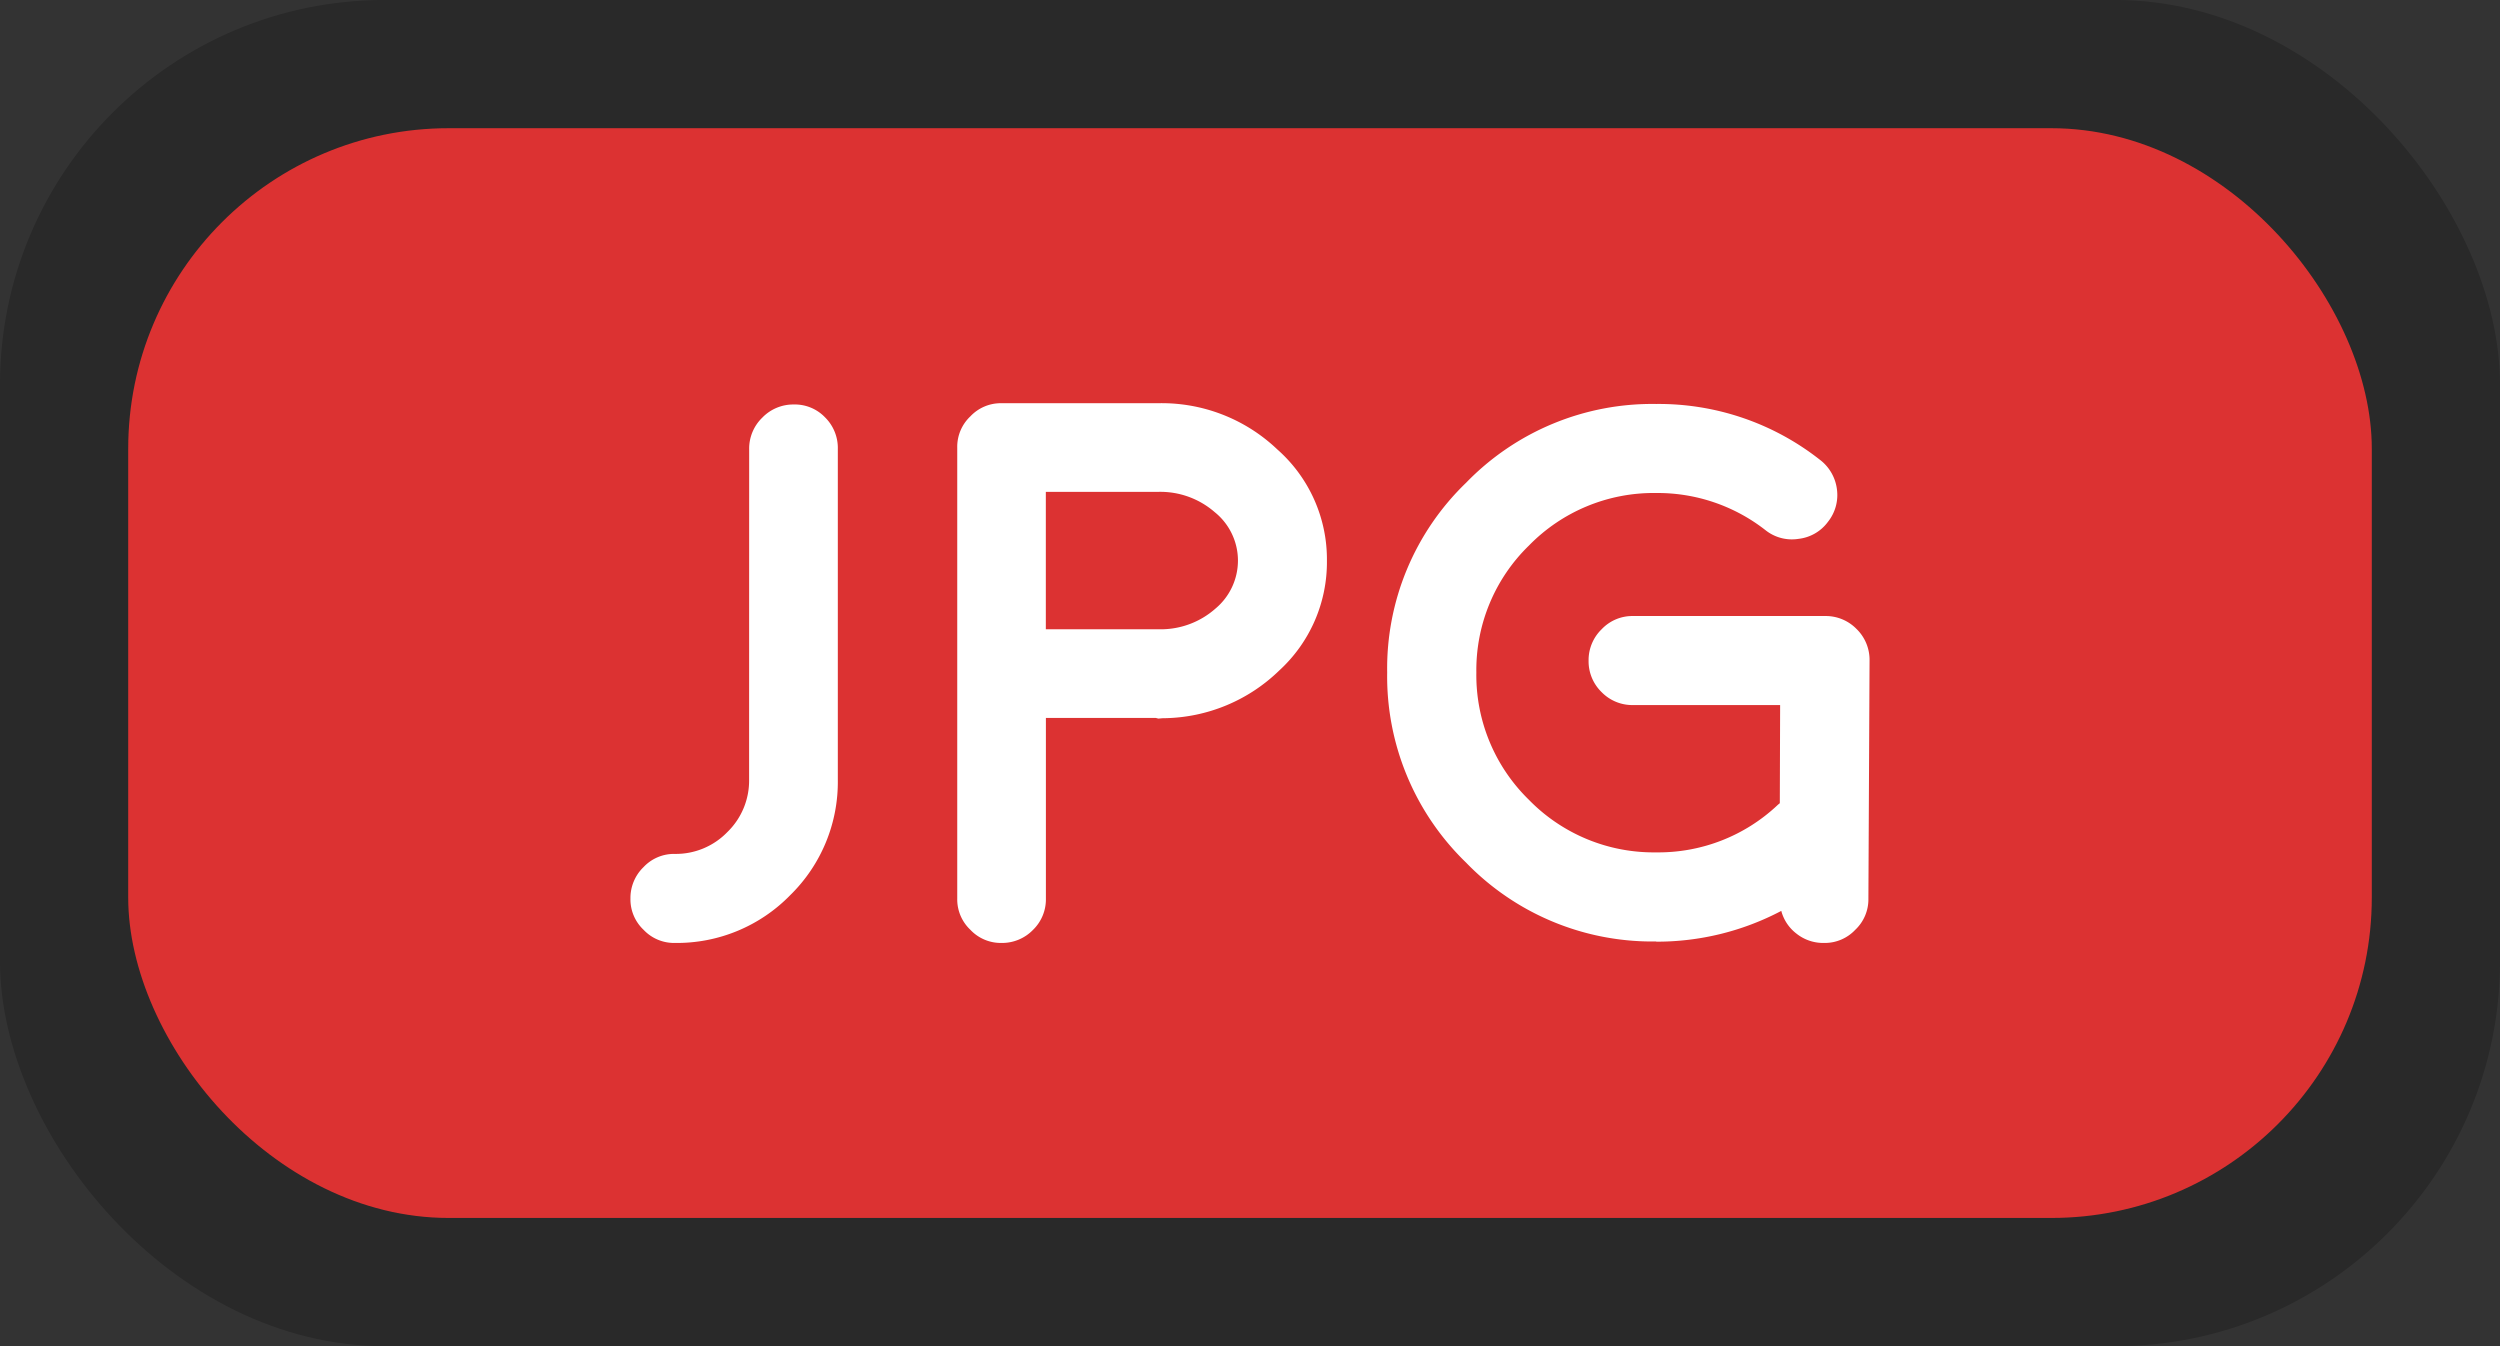
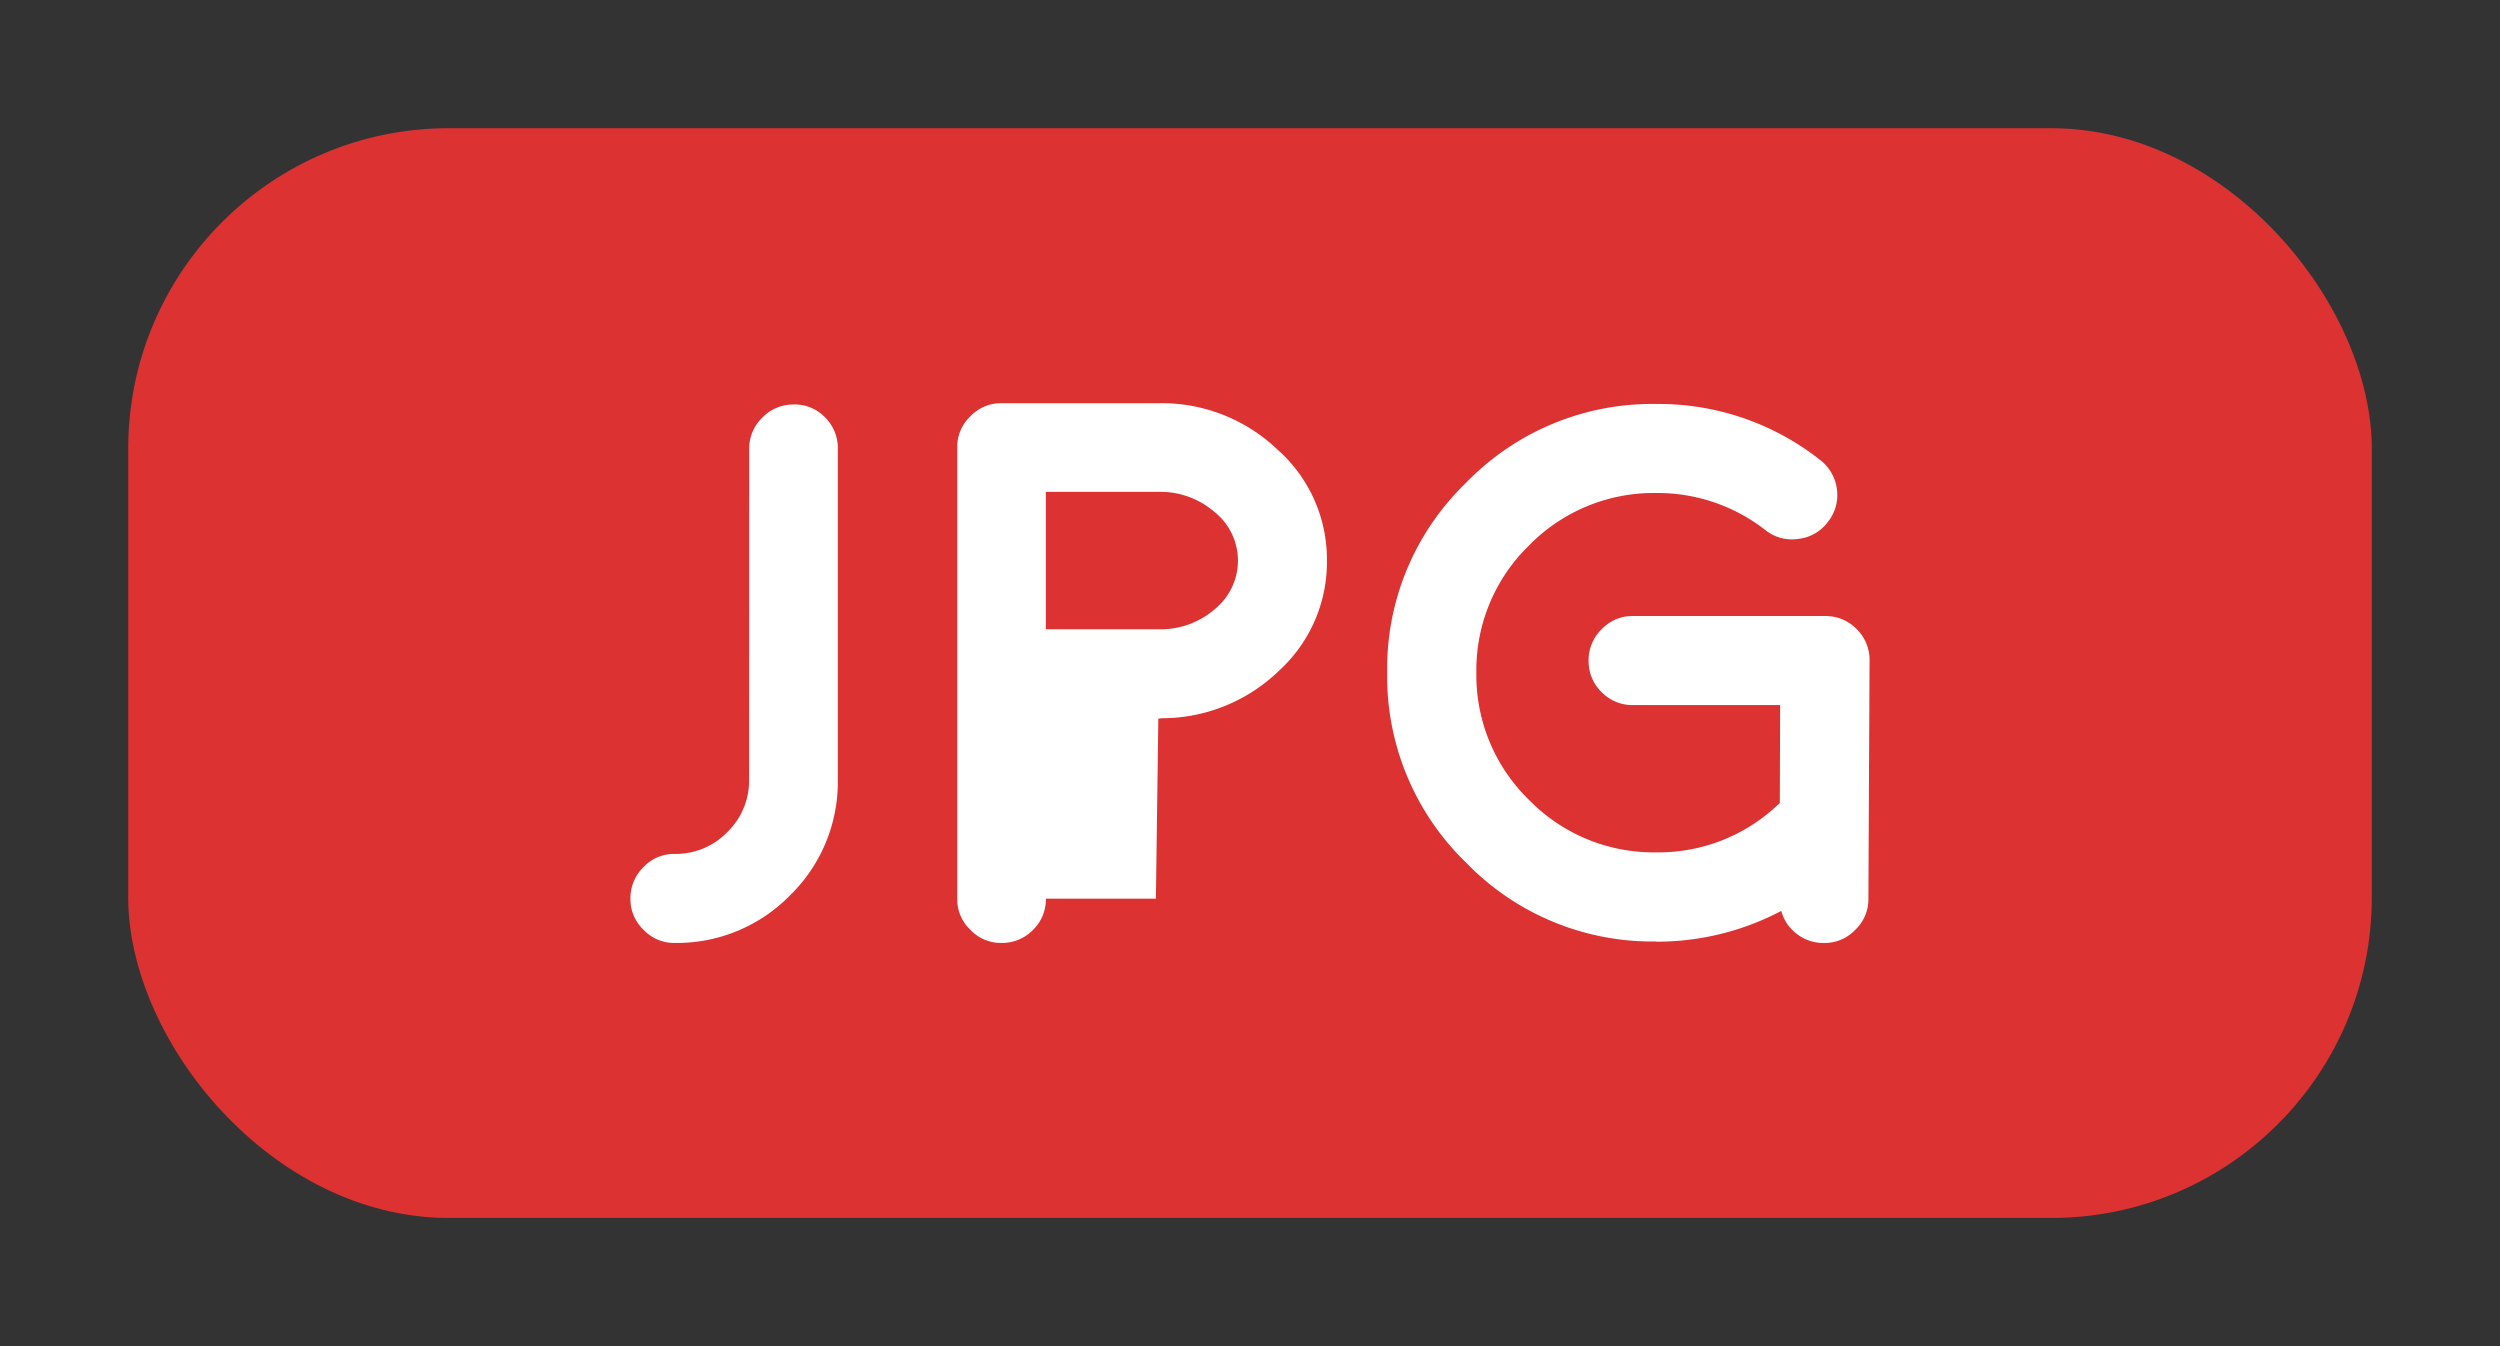
<svg xmlns="http://www.w3.org/2000/svg" width="39" height="21" viewBox="0 0 39 21">
  <rect x="0" y="0" width="39" height="21" fill="#333333" stroke="none" />
  <g id="jpg-badge" transform="translate(-136 -401)">
    <g id="Group_6" data-name="Group 6" transform="translate(-22 113)">
-       <rect id="Rectangle_4" data-name="Rectangle 4" width="39" height="21" rx="6" transform="translate(158 288)" fill="rgba(0,0,0,0.2)" />
-     </g>
+       </g>
    <g id="Group_6-2" data-name="Group 6" transform="translate(-20 115)">
      <rect id="Rectangle_4-2" data-name="Rectangle 4" width="35" height="17" rx="5" transform="translate(158 288)" fill="#dc3232" />
    </g>
-     <path id="Path_11" data-name="Path 11" d="M1.816-2.549a1.118,1.118,0,0,1-.34.82,1.118,1.118,0,0,1-.82.34.652.652,0,0,0-.486.205.671.671,0,0,0-.205.492A.652.652,0,0,0,.17-.205.652.652,0,0,0,.656,0a2.47,2.47,0,0,0,1.8-.744,2.47,2.47,0,0,0,.744-1.8V-7.705A.671.671,0,0,0,3-8.2.652.652,0,0,0,2.514-8.4a.671.671,0,0,0-.492.205.671.671,0,0,0-.205.492ZM6.445-4.893V-7.037H8.2a1.292,1.292,0,0,1,.879.316.971.971,0,0,1,.363.756.977.977,0,0,1-.352.75,1.287,1.287,0,0,1-.85.322ZM5.754-8.42a.652.652,0,0,0-.486.205.652.652,0,0,0-.205.486V-.691a.652.652,0,0,0,.205.486A.652.652,0,0,0,5.754,0a.671.671,0,0,0,.492-.205.662.662,0,0,0,.2-.486V-3.51H8.162L8.2-3.5l.07-.006h.023a2.627,2.627,0,0,0,1.793-.744,2.29,2.29,0,0,0,.744-1.711A2.287,2.287,0,0,0,10.055-7.7,2.615,2.615,0,0,0,8.2-8.42Zm10.213,8.4A4.156,4.156,0,0,0,17.918-.5a.659.659,0,0,0,.24.357A.668.668,0,0,0,18.58,0h.006a.652.652,0,0,0,.486-.205.652.652,0,0,0,.205-.486l.018-3.715A.671.671,0,0,0,19.09-4.9.671.671,0,0,0,18.6-5.1H15.609a.659.659,0,0,0-.492.205.671.671,0,0,0-.205.492.671.671,0,0,0,.205.492.669.669,0,0,0,.492.2H17.9L17.895-2.18q-.029.023-.041.035a2.709,2.709,0,0,1-1.887.732,2.718,2.718,0,0,1-1.986-.82,2.718,2.718,0,0,1-.82-1.986,2.711,2.711,0,0,1,.82-1.98,2.718,2.718,0,0,1,1.986-.82,2.729,2.729,0,0,1,1.705.58.66.66,0,0,0,.516.135.66.66,0,0,0,.457-.264.67.67,0,0,0,.141-.51.685.685,0,0,0-.27-.463,4.066,4.066,0,0,0-2.549-.867A4.041,4.041,0,0,0,13-7.178a4.022,4.022,0,0,0-1.23,2.959A4.041,4.041,0,0,0,13-1.254,4.041,4.041,0,0,0,15.967-.023Z" transform="translate(145.87 415.71)" fill="#fff" />
+     <path id="Path_11" data-name="Path 11" d="M1.816-2.549a1.118,1.118,0,0,1-.34.82,1.118,1.118,0,0,1-.82.34.652.652,0,0,0-.486.205.671.671,0,0,0-.205.492A.652.652,0,0,0,.17-.205.652.652,0,0,0,.656,0a2.47,2.47,0,0,0,1.8-.744,2.47,2.47,0,0,0,.744-1.8V-7.705A.671.671,0,0,0,3-8.2.652.652,0,0,0,2.514-8.4a.671.671,0,0,0-.492.205.671.671,0,0,0-.205.492ZM6.445-4.893V-7.037H8.2a1.292,1.292,0,0,1,.879.316.971.971,0,0,1,.363.756.977.977,0,0,1-.352.75,1.287,1.287,0,0,1-.85.322ZM5.754-8.42a.652.652,0,0,0-.486.205.652.652,0,0,0-.205.486V-.691a.652.652,0,0,0,.205.486A.652.652,0,0,0,5.754,0a.671.671,0,0,0,.492-.205.662.662,0,0,0,.2-.486H8.162L8.2-3.5l.07-.006h.023a2.627,2.627,0,0,0,1.793-.744,2.29,2.29,0,0,0,.744-1.711A2.287,2.287,0,0,0,10.055-7.7,2.615,2.615,0,0,0,8.2-8.42Zm10.213,8.4A4.156,4.156,0,0,0,17.918-.5a.659.659,0,0,0,.24.357A.668.668,0,0,0,18.58,0h.006a.652.652,0,0,0,.486-.205.652.652,0,0,0,.205-.486l.018-3.715A.671.671,0,0,0,19.09-4.9.671.671,0,0,0,18.6-5.1H15.609a.659.659,0,0,0-.492.205.671.671,0,0,0-.205.492.671.671,0,0,0,.205.492.669.669,0,0,0,.492.2H17.9L17.895-2.18q-.029.023-.041.035a2.709,2.709,0,0,1-1.887.732,2.718,2.718,0,0,1-1.986-.82,2.718,2.718,0,0,1-.82-1.986,2.711,2.711,0,0,1,.82-1.98,2.718,2.718,0,0,1,1.986-.82,2.729,2.729,0,0,1,1.705.58.66.66,0,0,0,.516.135.66.66,0,0,0,.457-.264.67.67,0,0,0,.141-.51.685.685,0,0,0-.27-.463,4.066,4.066,0,0,0-2.549-.867A4.041,4.041,0,0,0,13-7.178a4.022,4.022,0,0,0-1.23,2.959A4.041,4.041,0,0,0,13-1.254,4.041,4.041,0,0,0,15.967-.023Z" transform="translate(145.87 415.71)" fill="#fff" />
  </g>
</svg>